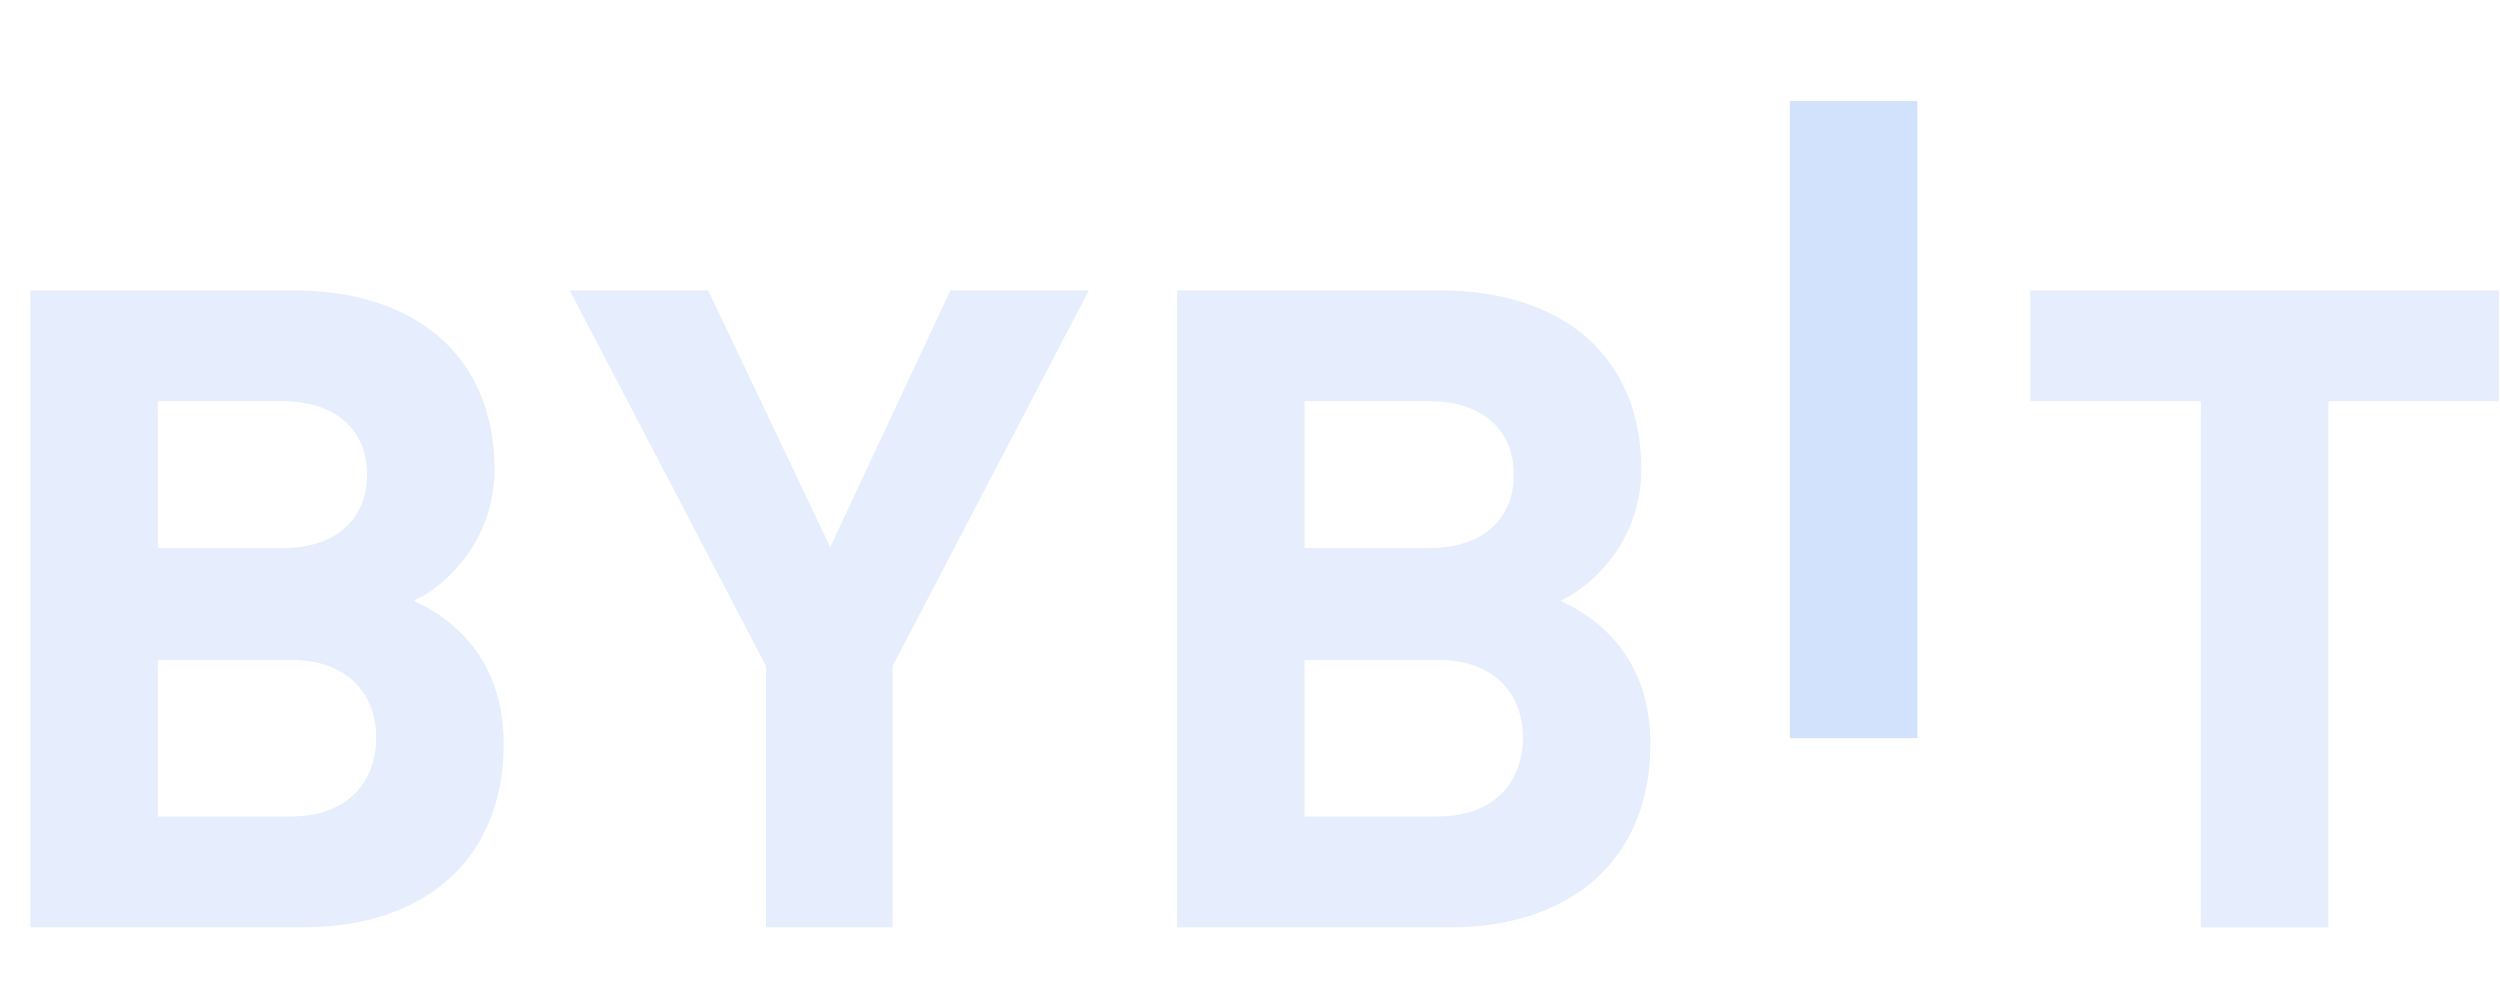
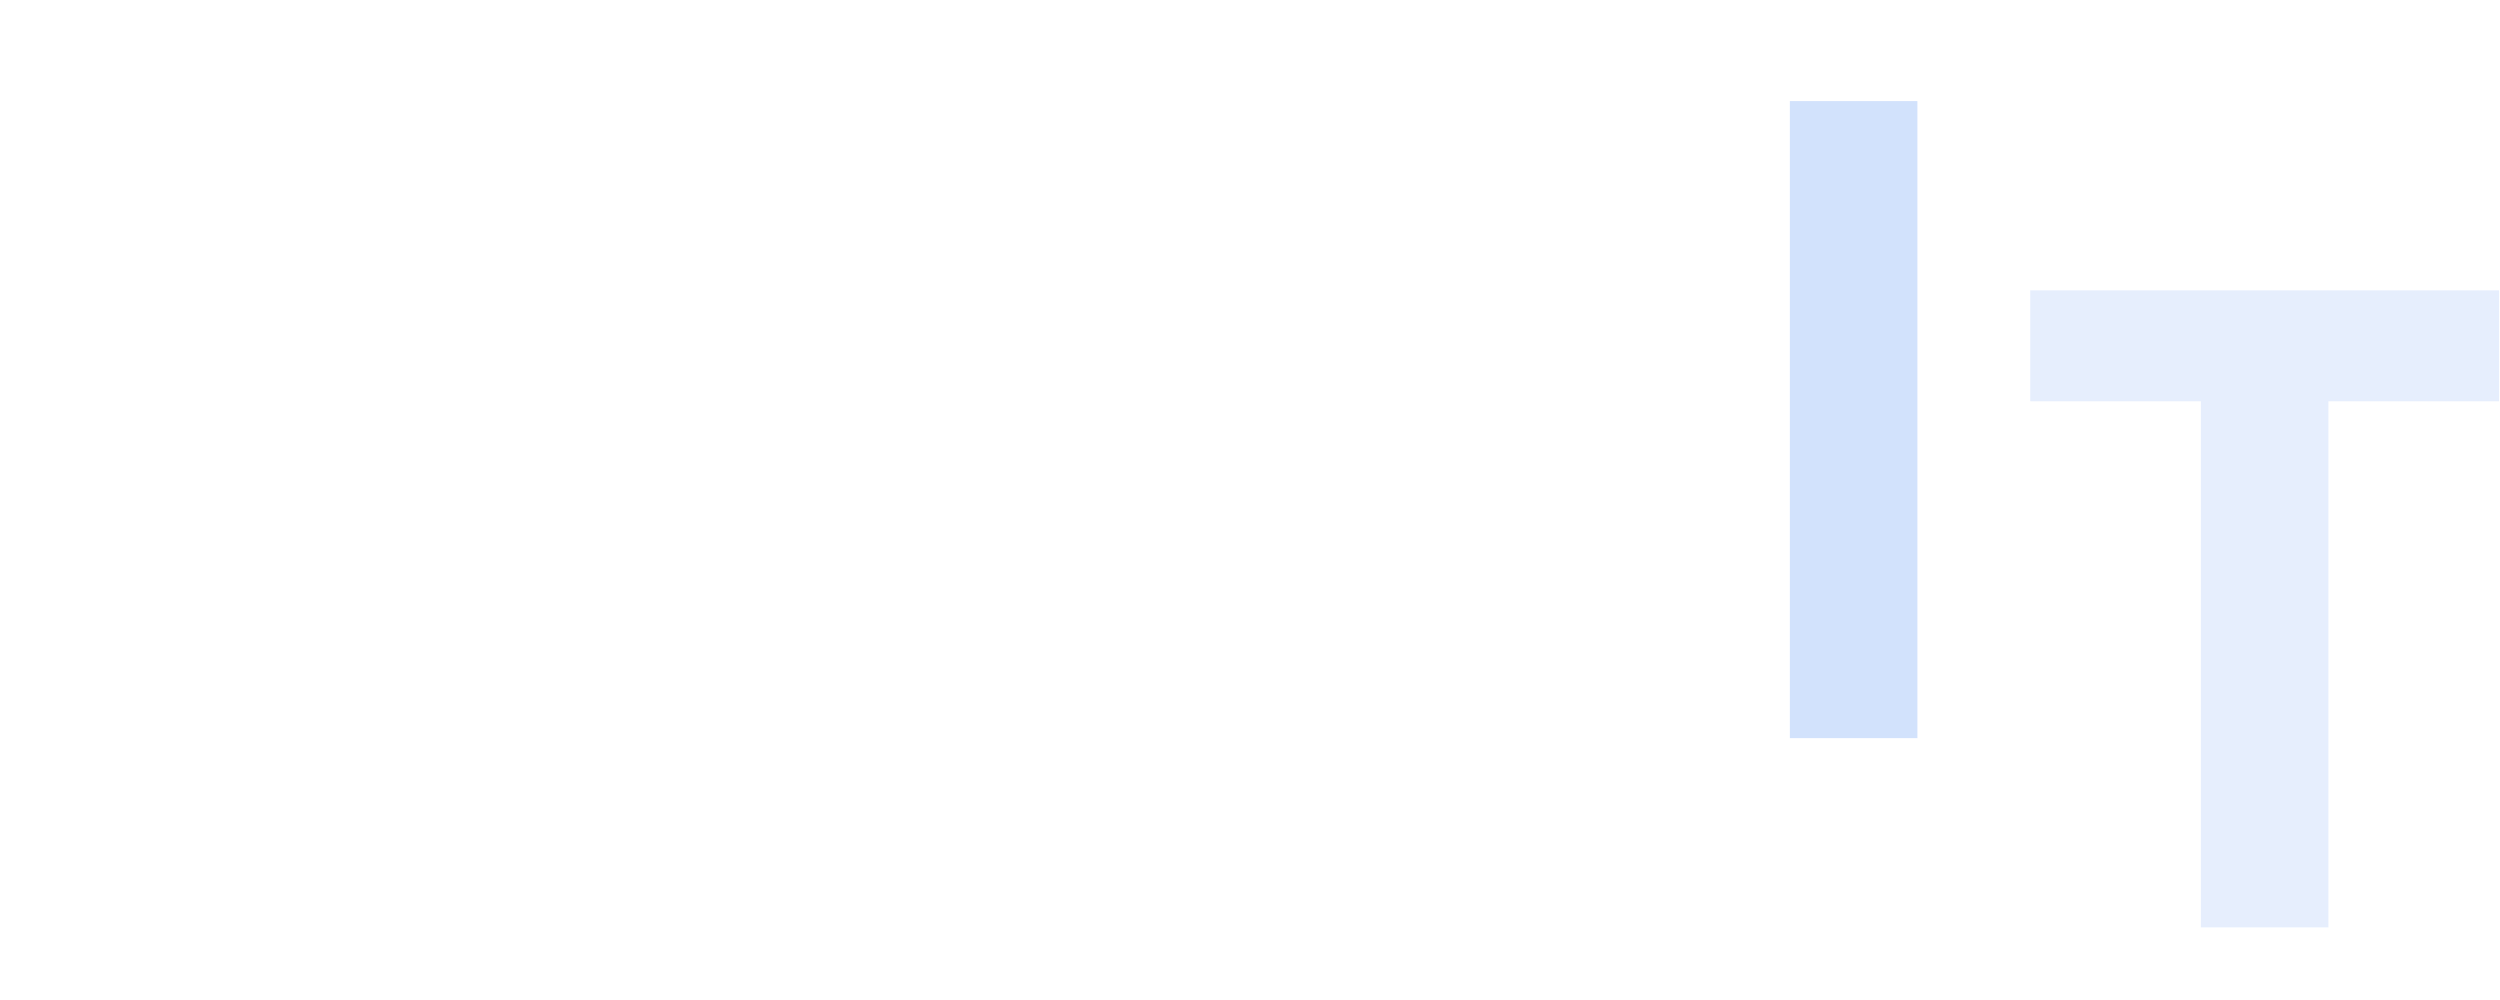
<svg xmlns="http://www.w3.org/2000/svg" width="80" height="32" viewBox="0 0 80 32" fill="none">
  <g clip-path="url(#clip0_3619_4413)">
    <path d="M57.276 23.62V3.235H61.357V23.62H57.276Z" fill="#c3d8fa" fill-opacity="0.75" />
-     <path d="M9.718 29.675H0.97V9.291H9.367C13.447 9.291 15.825 11.524 15.825 15.017C15.825 17.278 14.298 18.739 13.241 19.226C14.503 19.798 16.118 21.086 16.118 23.807C16.118 27.613 13.447 29.675 9.718 29.675ZM9.044 12.841H5.051V17.537H9.044C10.775 17.537 11.744 16.592 11.744 15.188C11.744 13.786 10.775 12.841 9.044 12.841ZM9.307 21.116H5.051V26.126H9.307C11.158 26.126 12.037 24.981 12.037 23.606C12.037 22.232 11.156 21.116 9.307 21.116Z" fill="#dde8fc" fill-opacity="0.75" />
-     <path d="M28.564 21.315V29.675H24.512V21.315L18.23 9.291H22.662L26.567 17.507L30.412 9.291H34.845L28.564 21.315Z" fill="#dde8fc" fill-opacity="0.75" />
-     <path d="M46.414 29.675H37.666V9.291H46.062C50.143 9.291 52.521 11.524 52.521 15.017C52.521 17.278 50.994 18.739 49.937 19.226C51.198 19.798 52.813 21.086 52.813 23.807C52.813 27.613 50.143 29.675 46.414 29.675ZM45.739 12.841H41.747V17.537H45.739C47.471 17.537 48.44 16.592 48.44 15.188C48.44 13.786 47.471 12.841 45.739 12.841ZM46.003 21.116H41.747V26.126H46.003C47.853 26.126 48.733 24.981 48.733 23.606C48.733 22.232 47.853 21.116 46.003 21.116Z" fill="#dde8fc" fill-opacity="0.75" />
    <path d="M74.509 12.841V29.677H70.428V12.841H64.968V9.291H79.97V12.841H74.509Z" fill="#dde8fc" fill-opacity="0.75" />
  </g>
  <defs>
    <clipPath id="clip0_3619_4413">
      <rect width="79" height="31" fill="white" transform="translate(0.97 0.5)" />
    </clipPath>
  </defs>
</svg>